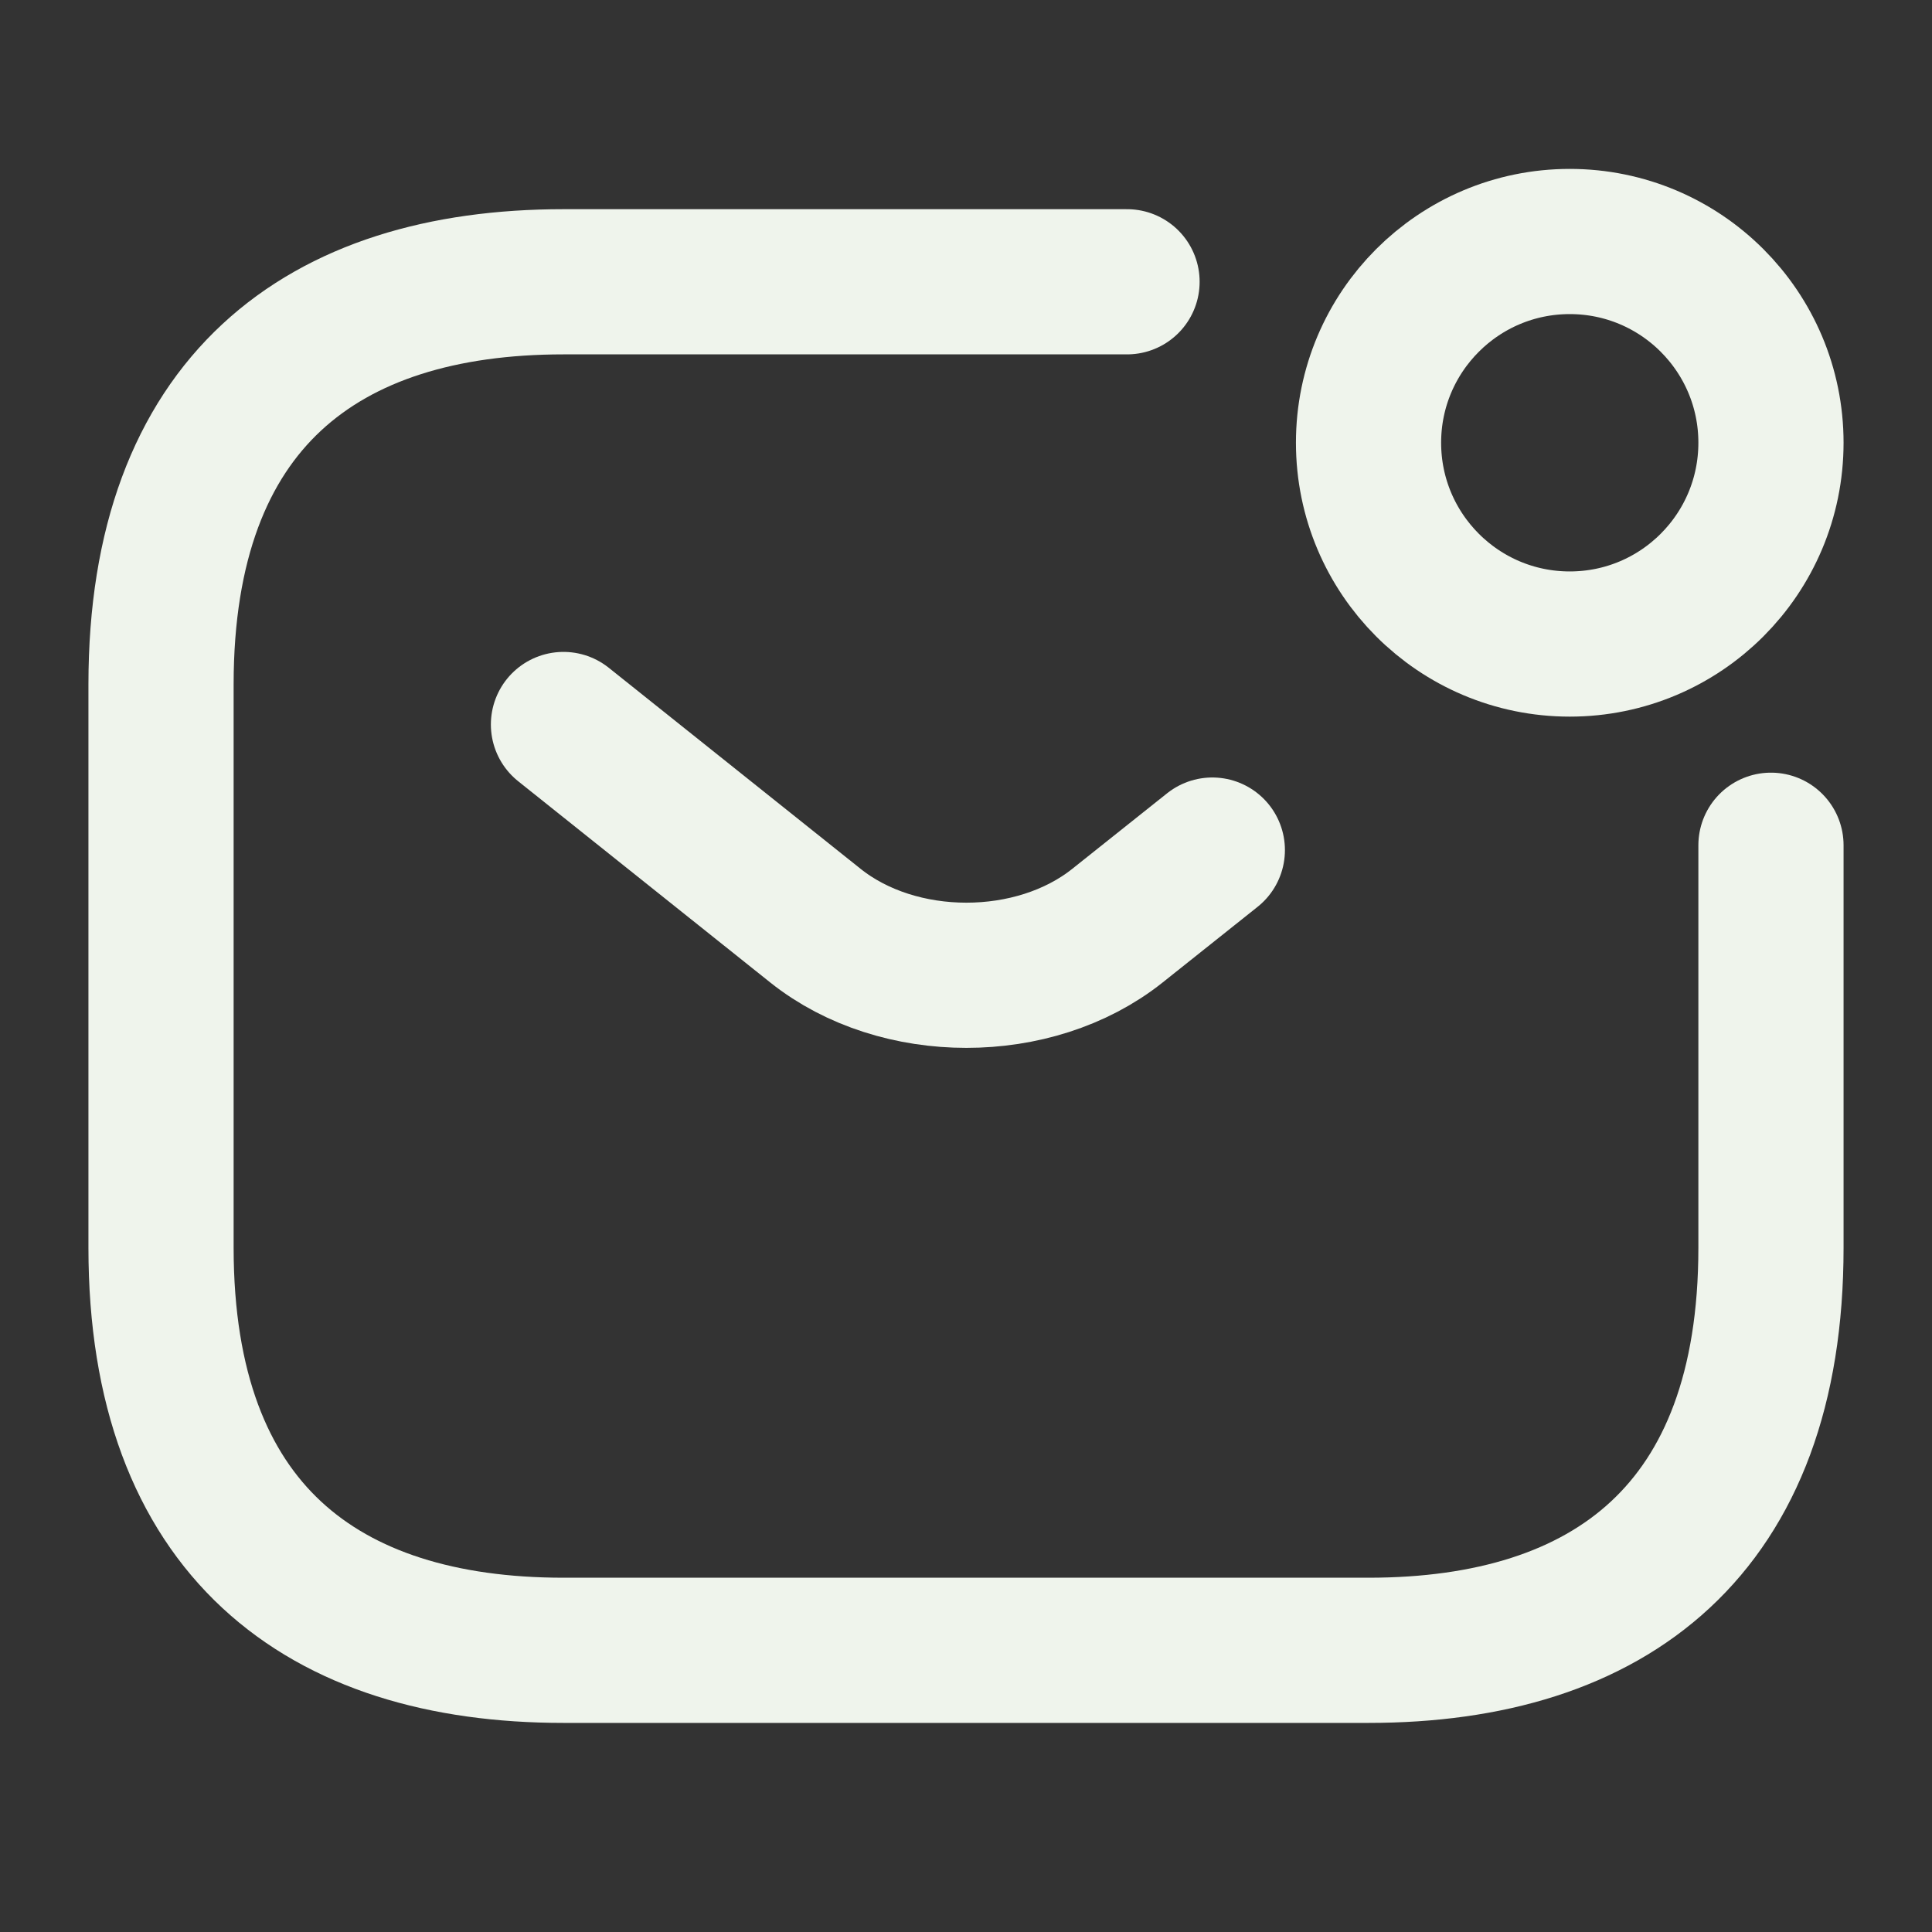
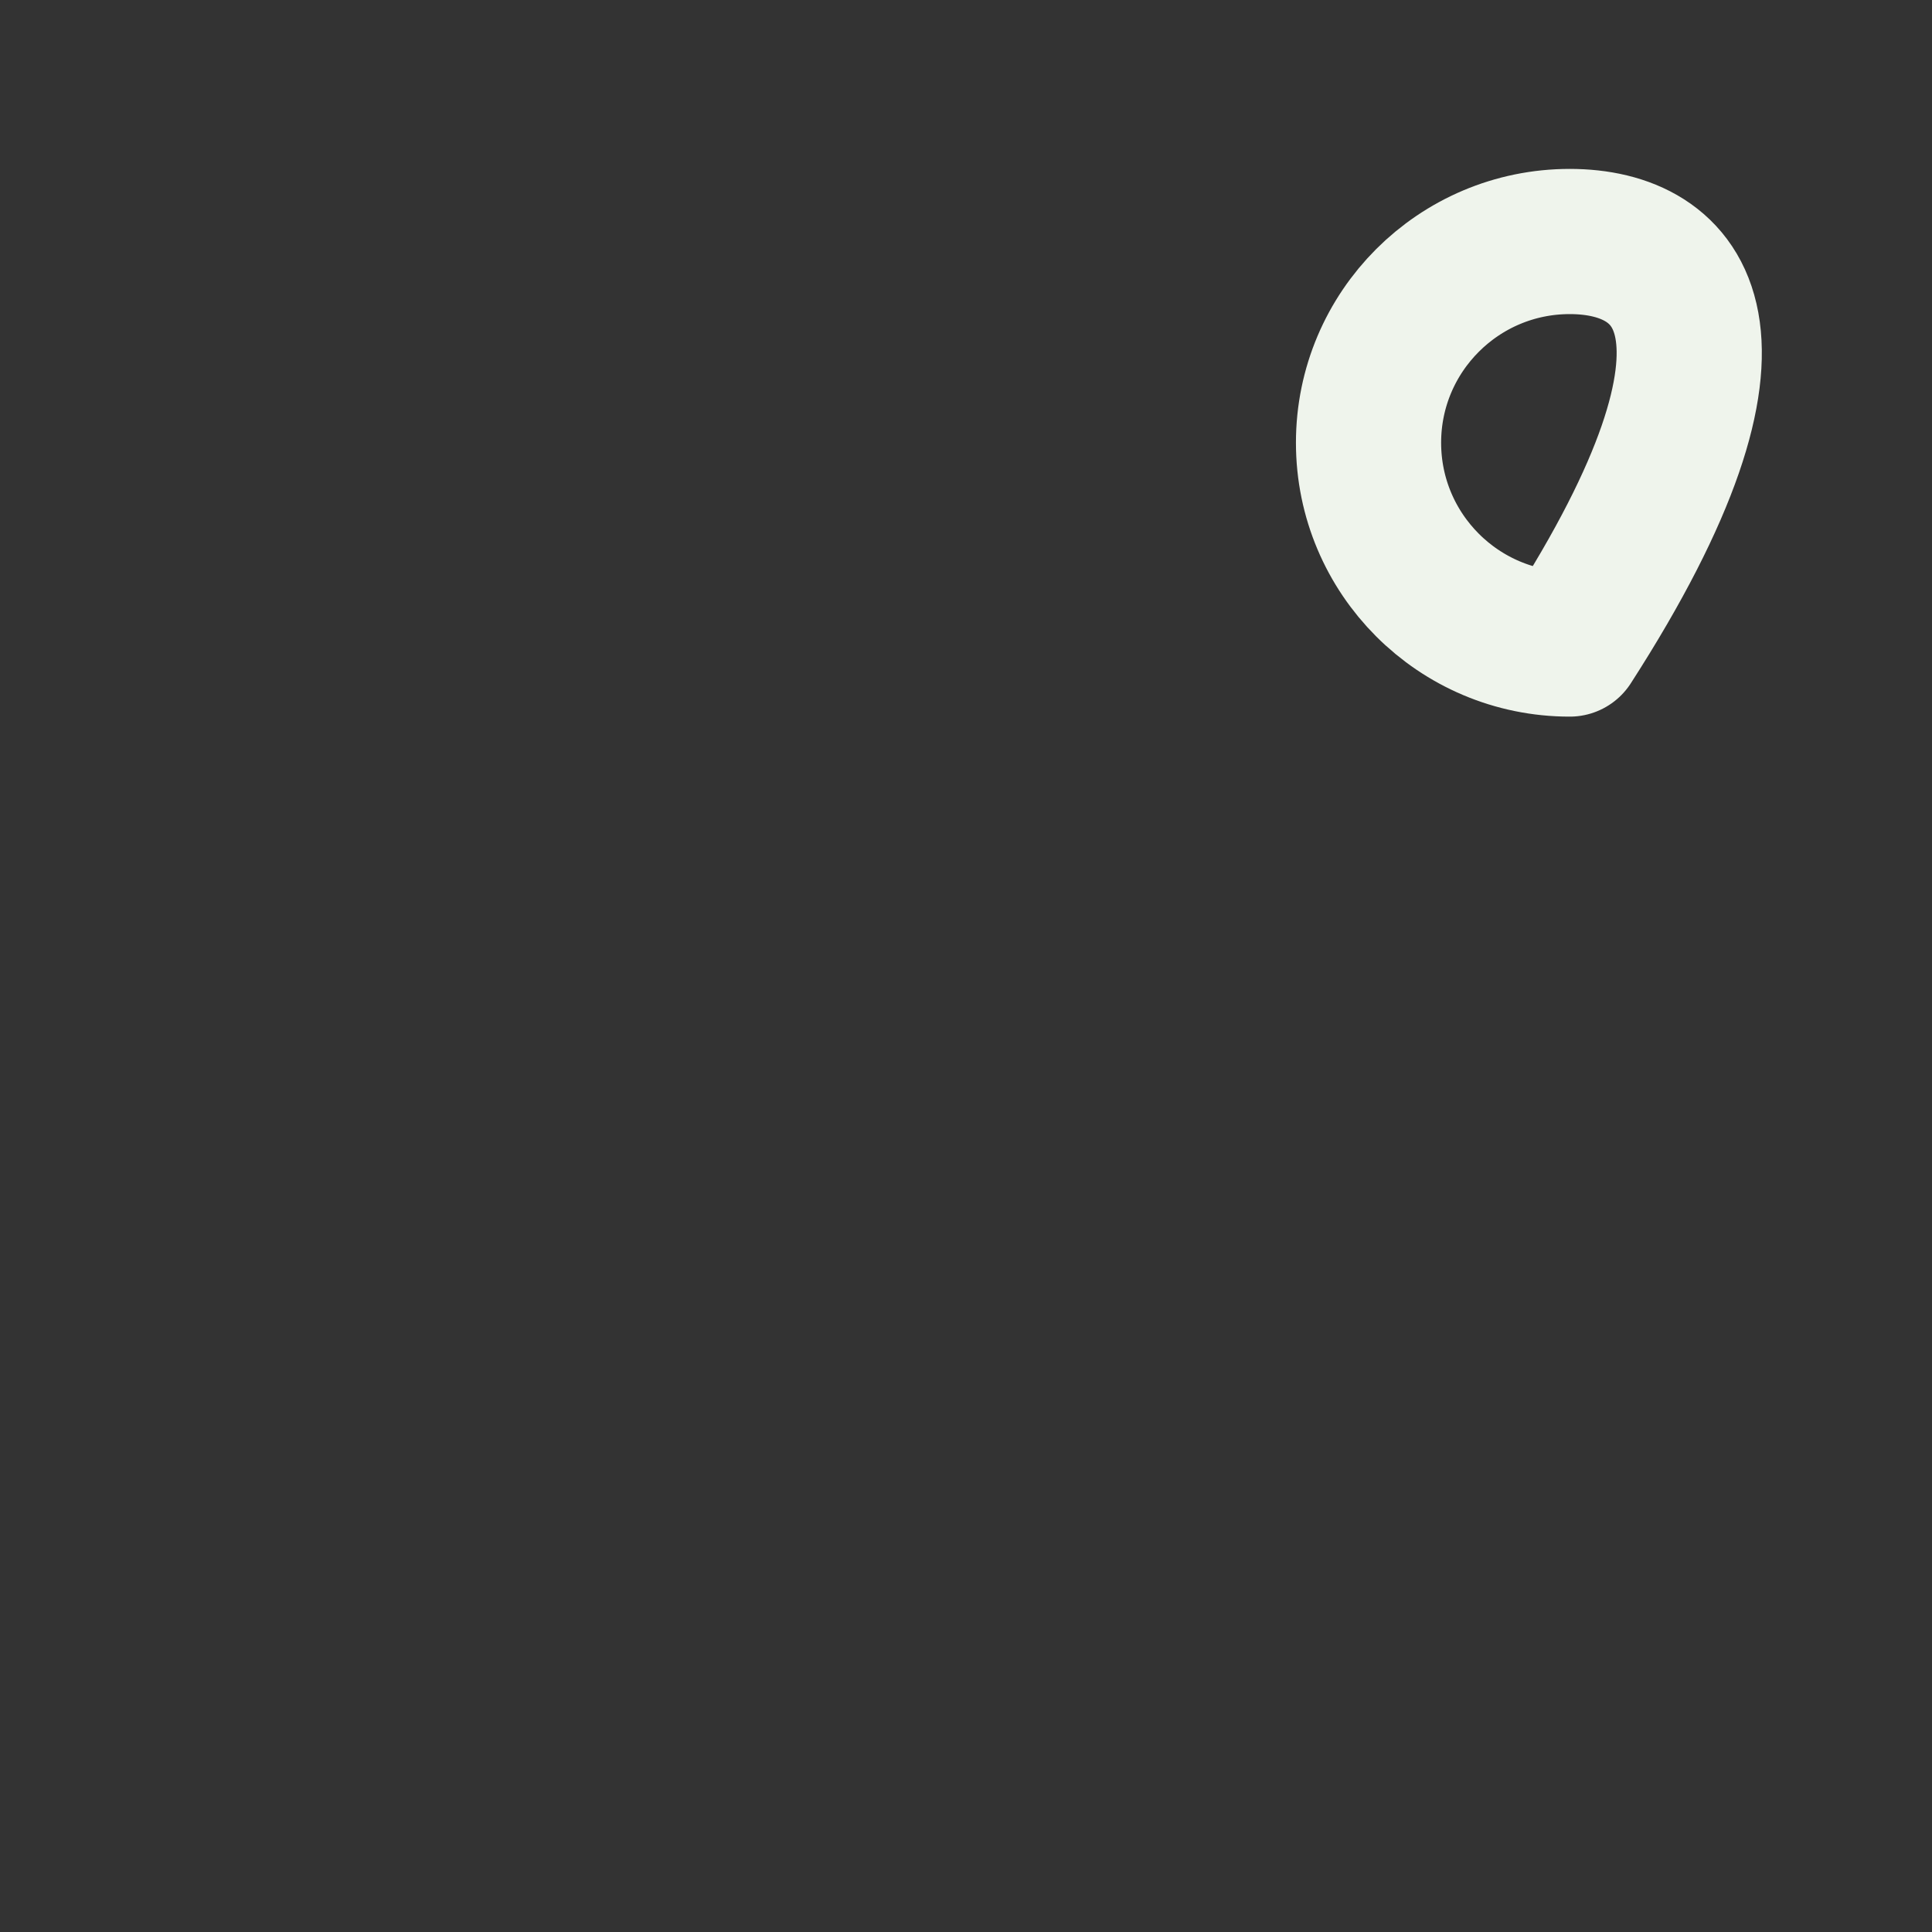
<svg xmlns="http://www.w3.org/2000/svg" width="20" height="20" viewBox="0 0 20 20" fill="none">
  <rect x="0" y="0" width="20" height="20" fill="#333333" stroke="none" />
-   <path d="M18.333 8.75V12.917C18.333 15.834 16.667 17.084 14.167 17.084H5.833C3.333 17.084 1.667 15.834 1.667 12.917V7.084C1.667 4.167 3.333 2.917 5.833 2.917H11.667" stroke="#EFF4EC" stroke-width="1.503" stroke-miterlimit="10" stroke-linecap="round" stroke-linejoin="round" />
-   <path d="M5.833 7.5L8.442 9.583C9.3 10.267 10.708 10.267 11.567 9.583L12.55 8.8" stroke="#EFF4EC" stroke-width="1.503" stroke-miterlimit="10" stroke-linecap="round" stroke-linejoin="round" />
-   <path d="M16.25 6.667C17.401 6.667 18.333 5.734 18.333 4.583C18.333 3.433 17.401 2.5 16.25 2.5C15.1 2.5 14.167 3.433 14.167 4.583C14.167 5.734 15.1 6.667 16.25 6.667Z" stroke="#EFF4EC" stroke-width="1.503" stroke-miterlimit="10" stroke-linecap="round" stroke-linejoin="round" />
+   <path d="M16.25 6.667C18.333 3.433 17.401 2.5 16.25 2.5C15.1 2.5 14.167 3.433 14.167 4.583C14.167 5.734 15.1 6.667 16.25 6.667Z" stroke="#EFF4EC" stroke-width="1.503" stroke-miterlimit="10" stroke-linecap="round" stroke-linejoin="round" />
</svg>